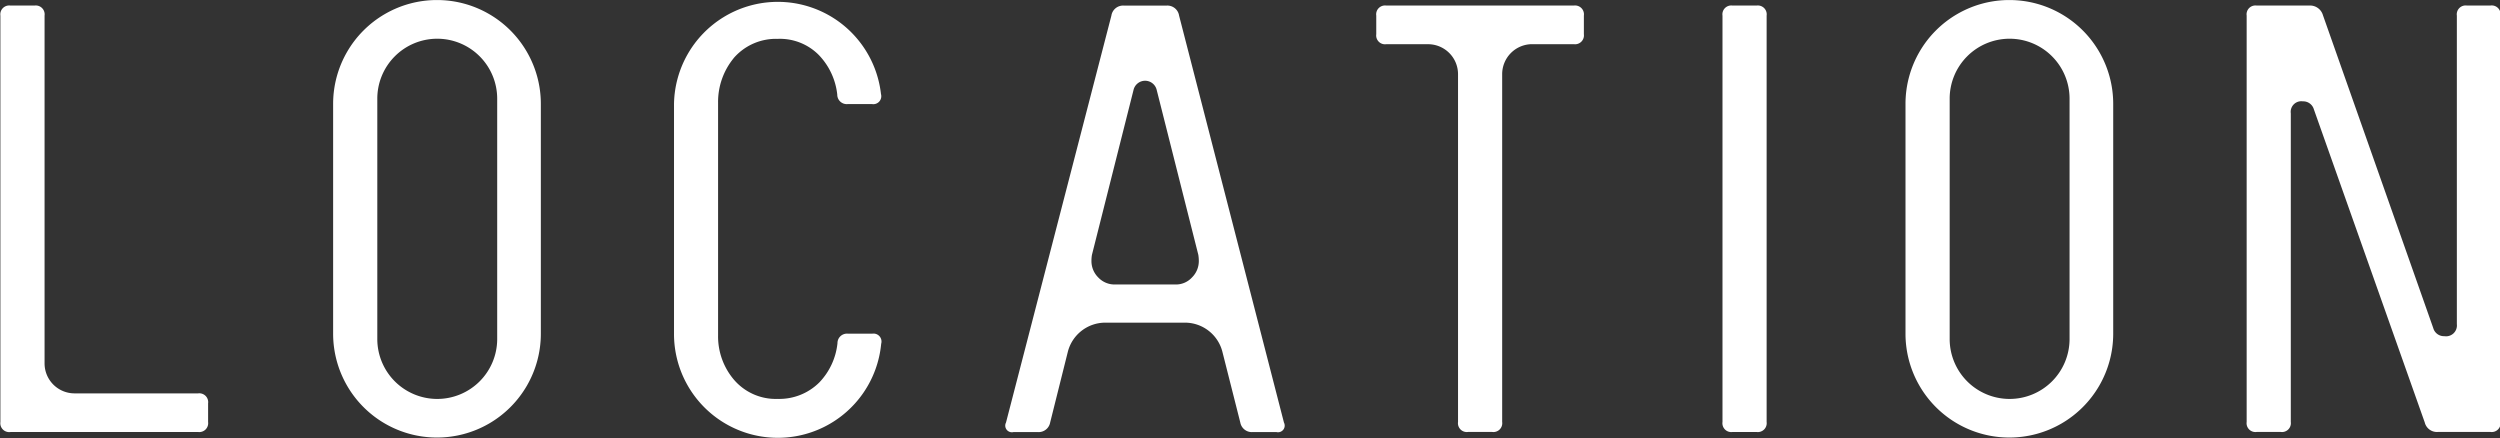
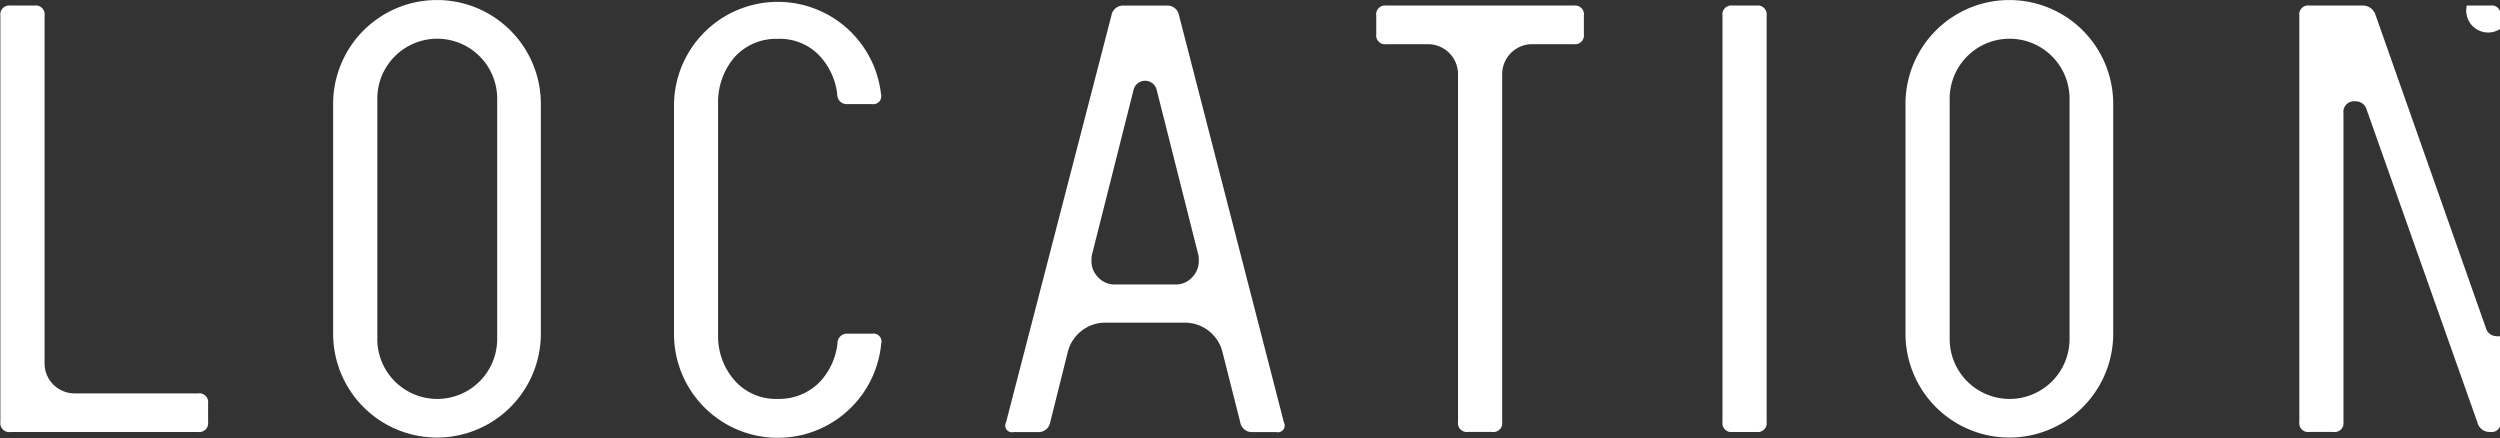
<svg xmlns="http://www.w3.org/2000/svg" width="70.626" height="12.375" viewBox="0 0 70.626 12.375">
  <rect x="0" y="0" width="70.626" height="12.375" fill="#333333" stroke="none" />
  <defs>
    <style>
      .cls-1 {
        fill: #fff;
        fill-rule: evenodd;
      }
    </style>
  </defs>
-   <path id="nav_location.svg" class="cls-1" d="M840.607,87.549a0.251,0.251,0,0,1-.284-0.283V75.785a0.251,0.251,0,0,1,.284-0.284h0.68a0.251,0.251,0,0,1,.284.284v9.822a0.847,0.847,0,0,0,.85.85h3.487a0.251,0.251,0,0,1,.283.284v0.524a0.251,0.251,0,0,1-.283.283h-5.3Zm13.751-9.411a1.694,1.694,0,0,0-1.7-1.7,1.693,1.693,0,0,0-1.687,1.7v6.789a1.693,1.693,0,0,0,1.687,1.687,1.694,1.694,0,0,0,1.7-1.687V78.138Zm1.233,6.633a2.934,2.934,0,1,1-5.868,0V78.279a2.934,2.934,0,0,1,5.868,0v6.491Zm5.446-7.781a1.945,1.945,0,0,0-.439,1.247v6.59a1.887,1.887,0,0,0,.439,1.233,1.553,1.553,0,0,0,1.248.553,1.6,1.6,0,0,0,1.176-.468,1.882,1.882,0,0,0,.51-1.105,0.268,0.268,0,0,1,.3-0.269h0.68a0.225,0.225,0,0,1,.255.284,2.933,2.933,0,0,1-5.853-.284V78.279A2.933,2.933,0,0,1,865.2,78a0.225,0.225,0,0,1-.255.284h-0.68a0.268,0.268,0,0,1-.3-0.269,1.906,1.906,0,0,0-.524-1.12,1.546,1.546,0,0,0-1.162-.453,1.578,1.578,0,0,0-1.248.553h0Zm13.808,8.291a1.093,1.093,0,0,0-1.049-.822h-2.268a1.093,1.093,0,0,0-1.049.822l-0.5,2a0.331,0.331,0,0,1-.354.269h-0.68a0.188,0.188,0,0,1-.213-0.269l2.977-11.495a0.335,0.335,0,0,1,.354-0.284h1.205a0.335,0.335,0,0,1,.354.284l2.962,11.495a0.188,0.188,0,0,1-.212.269h-0.667a0.331,0.331,0,0,1-.354-0.269Zm-1.318-1.9a0.615,0.615,0,0,0,.46-0.2,0.65,0.65,0,0,0,.192-0.468,1.084,1.084,0,0,0-.014-0.17l-1.177-4.663a0.336,0.336,0,0,0-.652,0l-1.176,4.663a0.976,0.976,0,0,0-.014.17,0.649,0.649,0,0,0,.191.468,0.633,0.633,0,0,0,.475.2h1.715Zm11.246-7.88a0.251,0.251,0,0,1,.284.284v0.524a0.251,0.251,0,0,1-.284.283H883.6a0.847,0.847,0,0,0-.851.85v9.822a0.25,0.25,0,0,1-.283.283h-0.68a0.25,0.25,0,0,1-.284-0.283V77.443a0.847,0.847,0,0,0-.85-0.85h-1.177a0.25,0.25,0,0,1-.283-0.283V75.785a0.25,0.25,0,0,1,.283-0.284h5.3Zm4.2,0.284a0.25,0.25,0,0,1,.283-0.284h0.68a0.251,0.251,0,0,1,.284.284v11.48a0.251,0.251,0,0,1-.284.283h-0.68a0.25,0.25,0,0,1-.283-0.283V75.785Zm9.805,2.353a1.694,1.694,0,0,0-1.7-1.7,1.693,1.693,0,0,0-1.687,1.7v6.789a1.693,1.693,0,0,0,1.687,1.687,1.694,1.694,0,0,0,1.7-1.687V78.138Zm1.233,6.633a2.934,2.934,0,1,1-5.868,0V78.279a2.934,2.934,0,0,1,5.868,0v6.491ZM910.669,75.5a0.25,0.25,0,0,1,.283.284v11.48a0.25,0.25,0,0,1-.283.283h-1.488a0.354,0.354,0,0,1-.369-0.269l-3.132-8.844a0.313,0.313,0,0,0-.312-0.227,0.3,0.3,0,0,0-.34.34v8.717a0.251,0.251,0,0,1-.284.283h-0.68a0.25,0.25,0,0,1-.283-0.283V75.785a0.25,0.25,0,0,1,.283-0.284h1.488a0.377,0.377,0,0,1,.383.269l3.118,8.844a0.312,0.312,0,0,0,.312.227,0.307,0.307,0,0,0,.354-0.34V75.785A0.251,0.251,0,0,1,910,75.5h0.666Z" transform="translate(-840.312 -75.344)" />
+   <path id="nav_location.svg" class="cls-1" d="M840.607,87.549a0.251,0.251,0,0,1-.284-0.283V75.785a0.251,0.251,0,0,1,.284-0.284h0.68a0.251,0.251,0,0,1,.284.284v9.822a0.847,0.847,0,0,0,.85.85h3.487a0.251,0.251,0,0,1,.283.284v0.524a0.251,0.251,0,0,1-.283.283h-5.3Zm13.751-9.411a1.694,1.694,0,0,0-1.7-1.7,1.693,1.693,0,0,0-1.687,1.7v6.789a1.693,1.693,0,0,0,1.687,1.687,1.694,1.694,0,0,0,1.7-1.687V78.138Zm1.233,6.633a2.934,2.934,0,1,1-5.868,0V78.279a2.934,2.934,0,0,1,5.868,0v6.491Zm5.446-7.781a1.945,1.945,0,0,0-.439,1.247v6.59a1.887,1.887,0,0,0,.439,1.233,1.553,1.553,0,0,0,1.248.553,1.6,1.6,0,0,0,1.176-.468,1.882,1.882,0,0,0,.51-1.105,0.268,0.268,0,0,1,.3-0.269h0.68a0.225,0.225,0,0,1,.255.284,2.933,2.933,0,0,1-5.853-.284V78.279A2.933,2.933,0,0,1,865.2,78a0.225,0.225,0,0,1-.255.284h-0.68a0.268,0.268,0,0,1-.3-0.269,1.906,1.906,0,0,0-.524-1.12,1.546,1.546,0,0,0-1.162-.453,1.578,1.578,0,0,0-1.248.553h0Zm13.808,8.291a1.093,1.093,0,0,0-1.049-.822h-2.268a1.093,1.093,0,0,0-1.049.822l-0.5,2a0.331,0.331,0,0,1-.354.269h-0.68a0.188,0.188,0,0,1-.213-0.269l2.977-11.495a0.335,0.335,0,0,1,.354-0.284h1.205a0.335,0.335,0,0,1,.354.284l2.962,11.495a0.188,0.188,0,0,1-.212.269h-0.667a0.331,0.331,0,0,1-.354-0.269Zm-1.318-1.9a0.615,0.615,0,0,0,.46-0.2,0.65,0.65,0,0,0,.192-0.468,1.084,1.084,0,0,0-.014-0.17l-1.177-4.663a0.336,0.336,0,0,0-.652,0l-1.176,4.663a0.976,0.976,0,0,0-.014.17,0.649,0.649,0,0,0,.191.468,0.633,0.633,0,0,0,.475.2h1.715Zm11.246-7.88a0.251,0.251,0,0,1,.284.284v0.524a0.251,0.251,0,0,1-.284.283H883.6a0.847,0.847,0,0,0-.851.85v9.822a0.25,0.25,0,0,1-.283.283h-0.68a0.25,0.25,0,0,1-.284-0.283V77.443a0.847,0.847,0,0,0-.85-0.85h-1.177a0.25,0.25,0,0,1-.283-0.283V75.785a0.25,0.25,0,0,1,.283-0.284h5.3Zm4.2,0.284a0.25,0.25,0,0,1,.283-0.284h0.68a0.251,0.251,0,0,1,.284.284v11.48a0.251,0.251,0,0,1-.284.283h-0.68a0.25,0.25,0,0,1-.283-0.283V75.785Zm9.805,2.353a1.694,1.694,0,0,0-1.7-1.7,1.693,1.693,0,0,0-1.687,1.7v6.789a1.693,1.693,0,0,0,1.687,1.687,1.694,1.694,0,0,0,1.7-1.687V78.138Zm1.233,6.633a2.934,2.934,0,1,1-5.868,0V78.279a2.934,2.934,0,0,1,5.868,0v6.491ZM910.669,75.5a0.25,0.25,0,0,1,.283.284v11.48a0.25,0.25,0,0,1-.283.283a0.354,0.354,0,0,1-.369-0.269l-3.132-8.844a0.313,0.313,0,0,0-.312-0.227,0.3,0.3,0,0,0-.34.34v8.717a0.251,0.251,0,0,1-.284.283h-0.68a0.25,0.25,0,0,1-.283-0.283V75.785a0.25,0.25,0,0,1,.283-0.284h1.488a0.377,0.377,0,0,1,.383.269l3.118,8.844a0.312,0.312,0,0,0,.312.227,0.307,0.307,0,0,0,.354-0.34V75.785A0.251,0.251,0,0,1,910,75.5h0.666Z" transform="translate(-840.312 -75.344)" />
</svg>